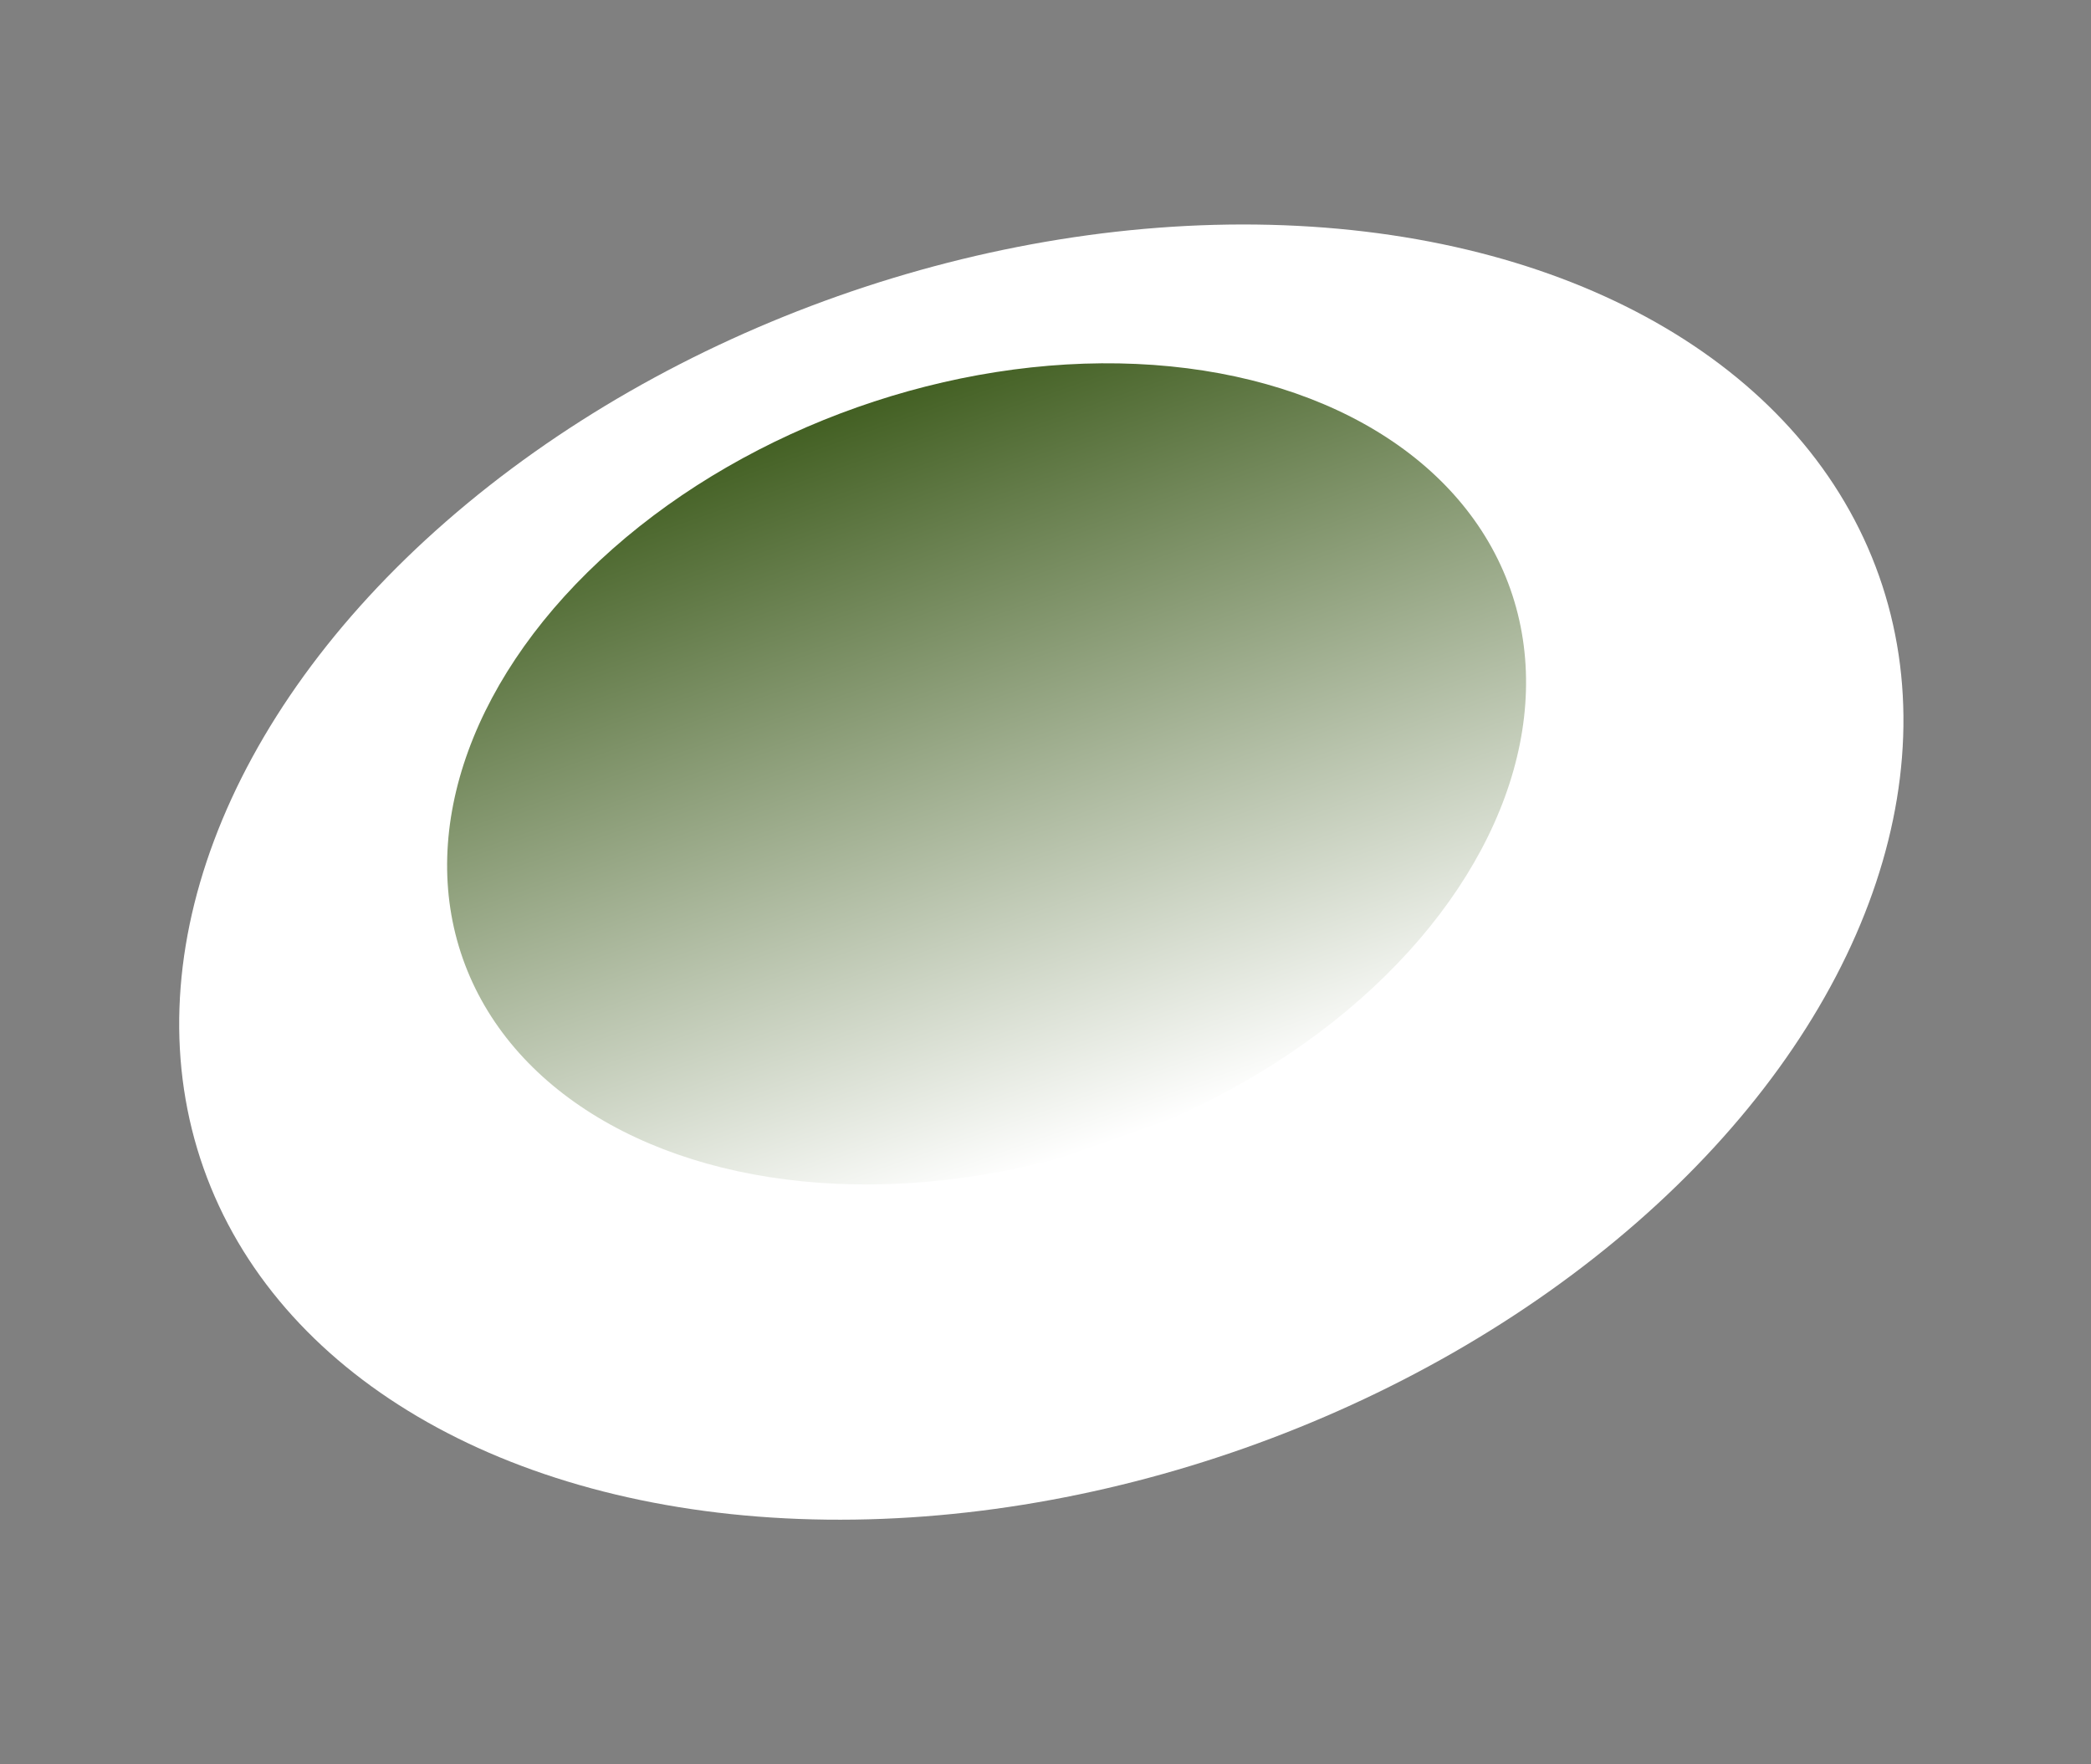
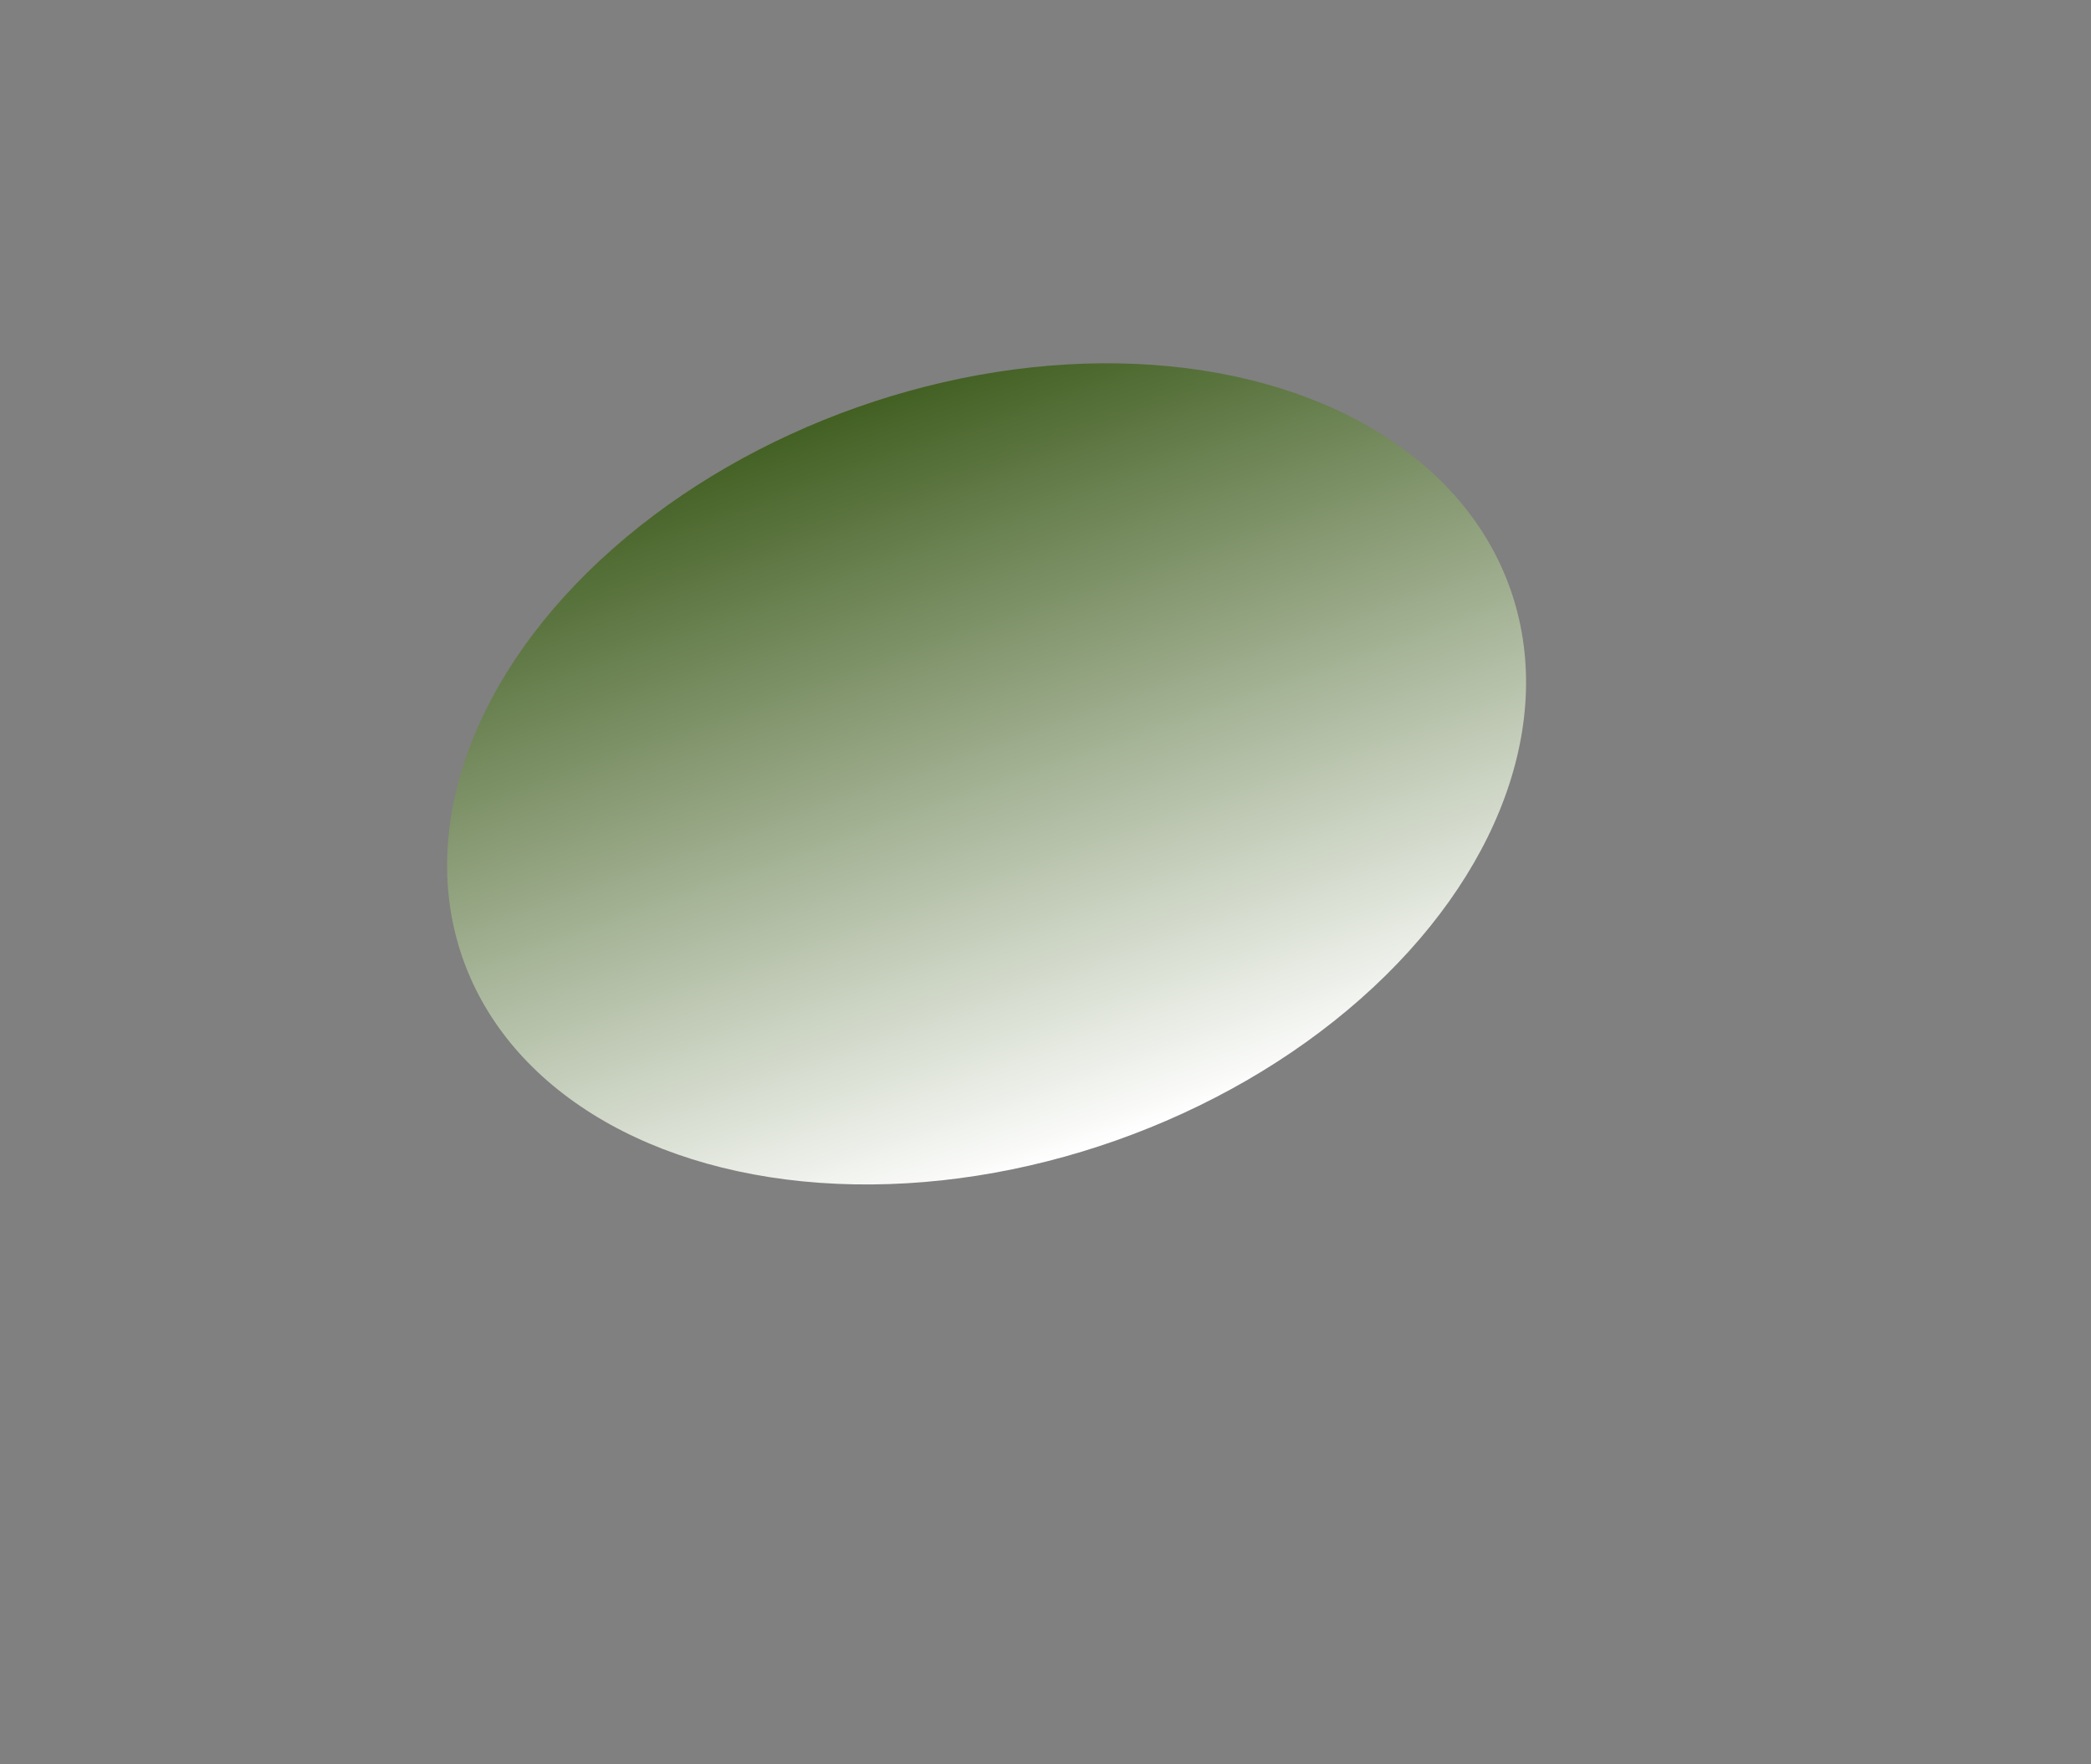
<svg xmlns="http://www.w3.org/2000/svg" width="32" height="27" viewBox="0 0 32 27" fill="none">
  <rect x="0" y="0" width="32" height="27" fill="#808080" stroke="none" />
-   <ellipse cx="15.936" cy="13.346" rx="13.598" ry="9.348" transform="rotate(-19.471 15.936 13.346)" fill="white" />
  <ellipse cx="8.499" cy="5.949" rx="8.499" ry="5.949" transform="matrix(0.943 -0.333 -0.333 -0.943 9.065 20.283)" fill="url(#paint0_linear_42_1494)" />
  <defs>
    <linearGradient id="paint0_linear_42_1494" x1="8.499" y1="0" x2="8.499" y2="11.898" gradientUnits="userSpaceOnUse">
      <stop stop-color="white" />
      <stop offset="1" stop-color="#436023" />
    </linearGradient>
  </defs>
</svg>